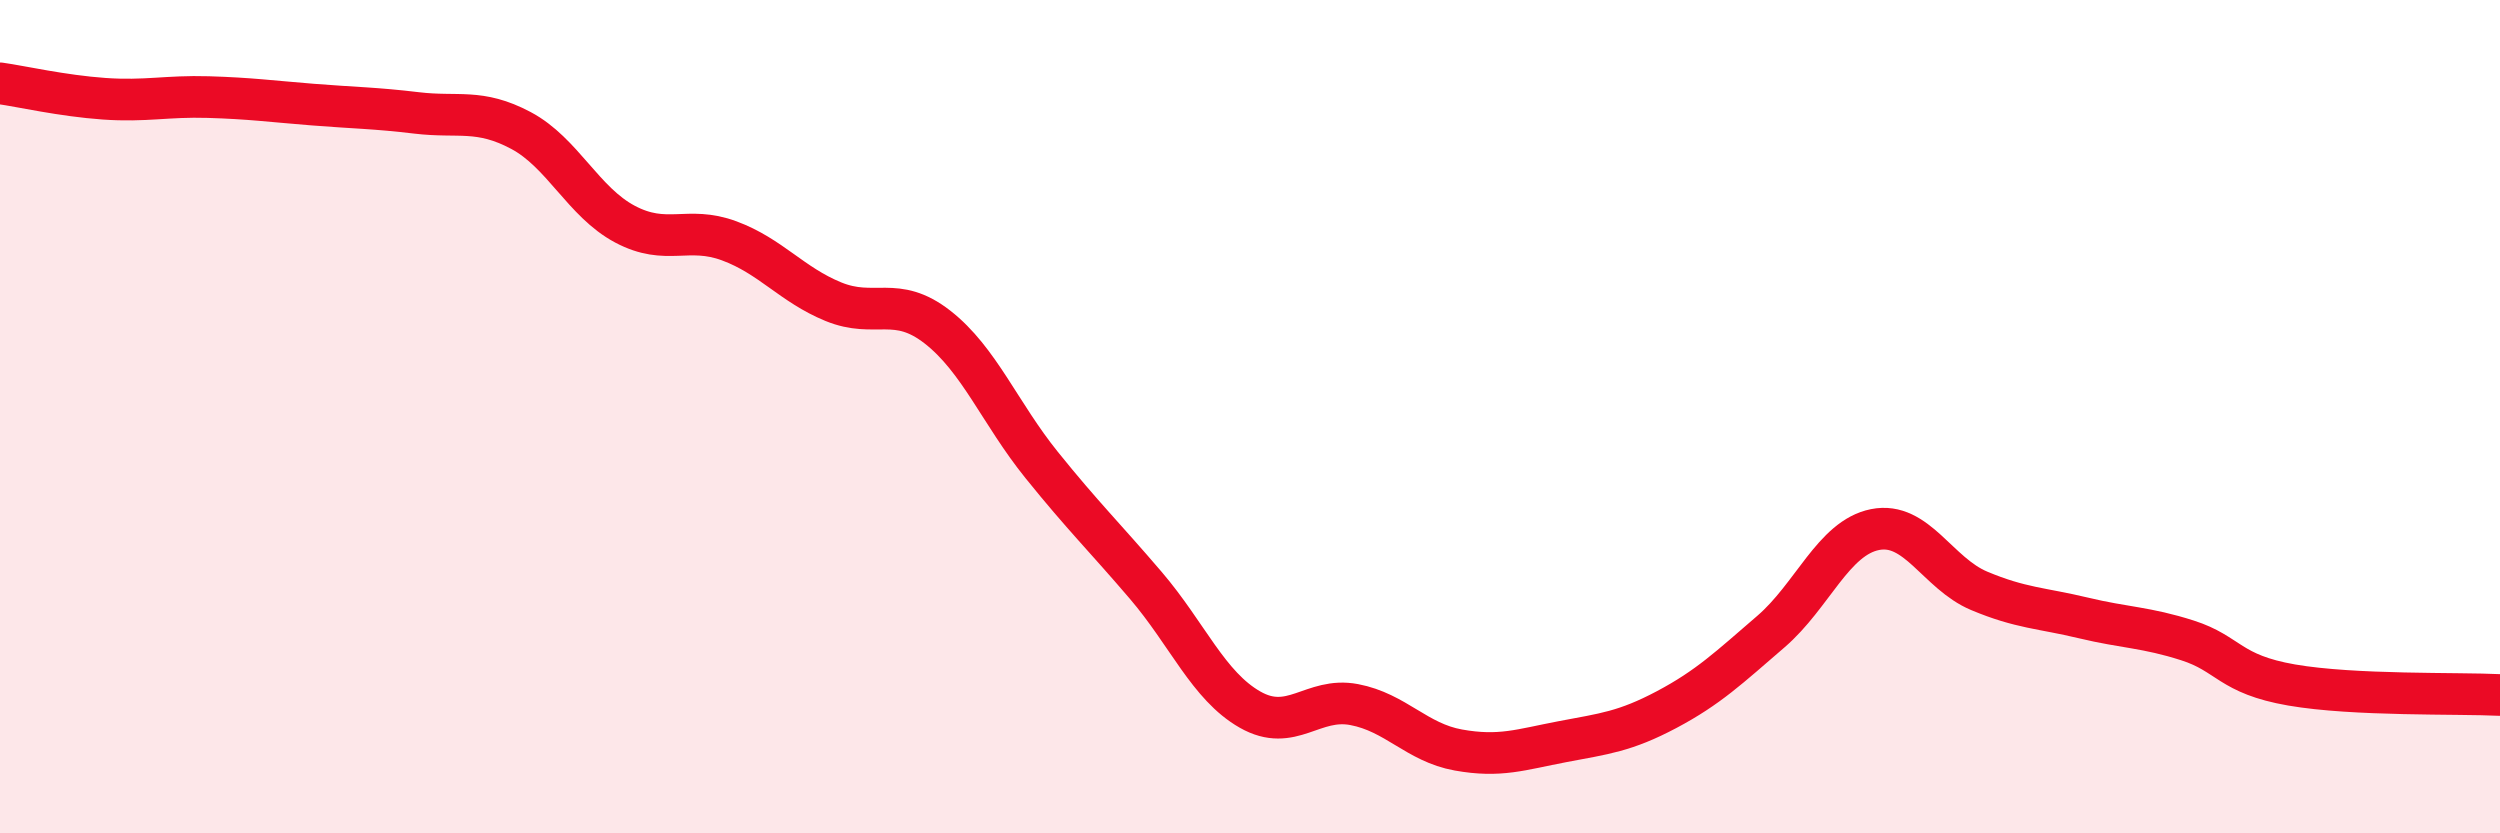
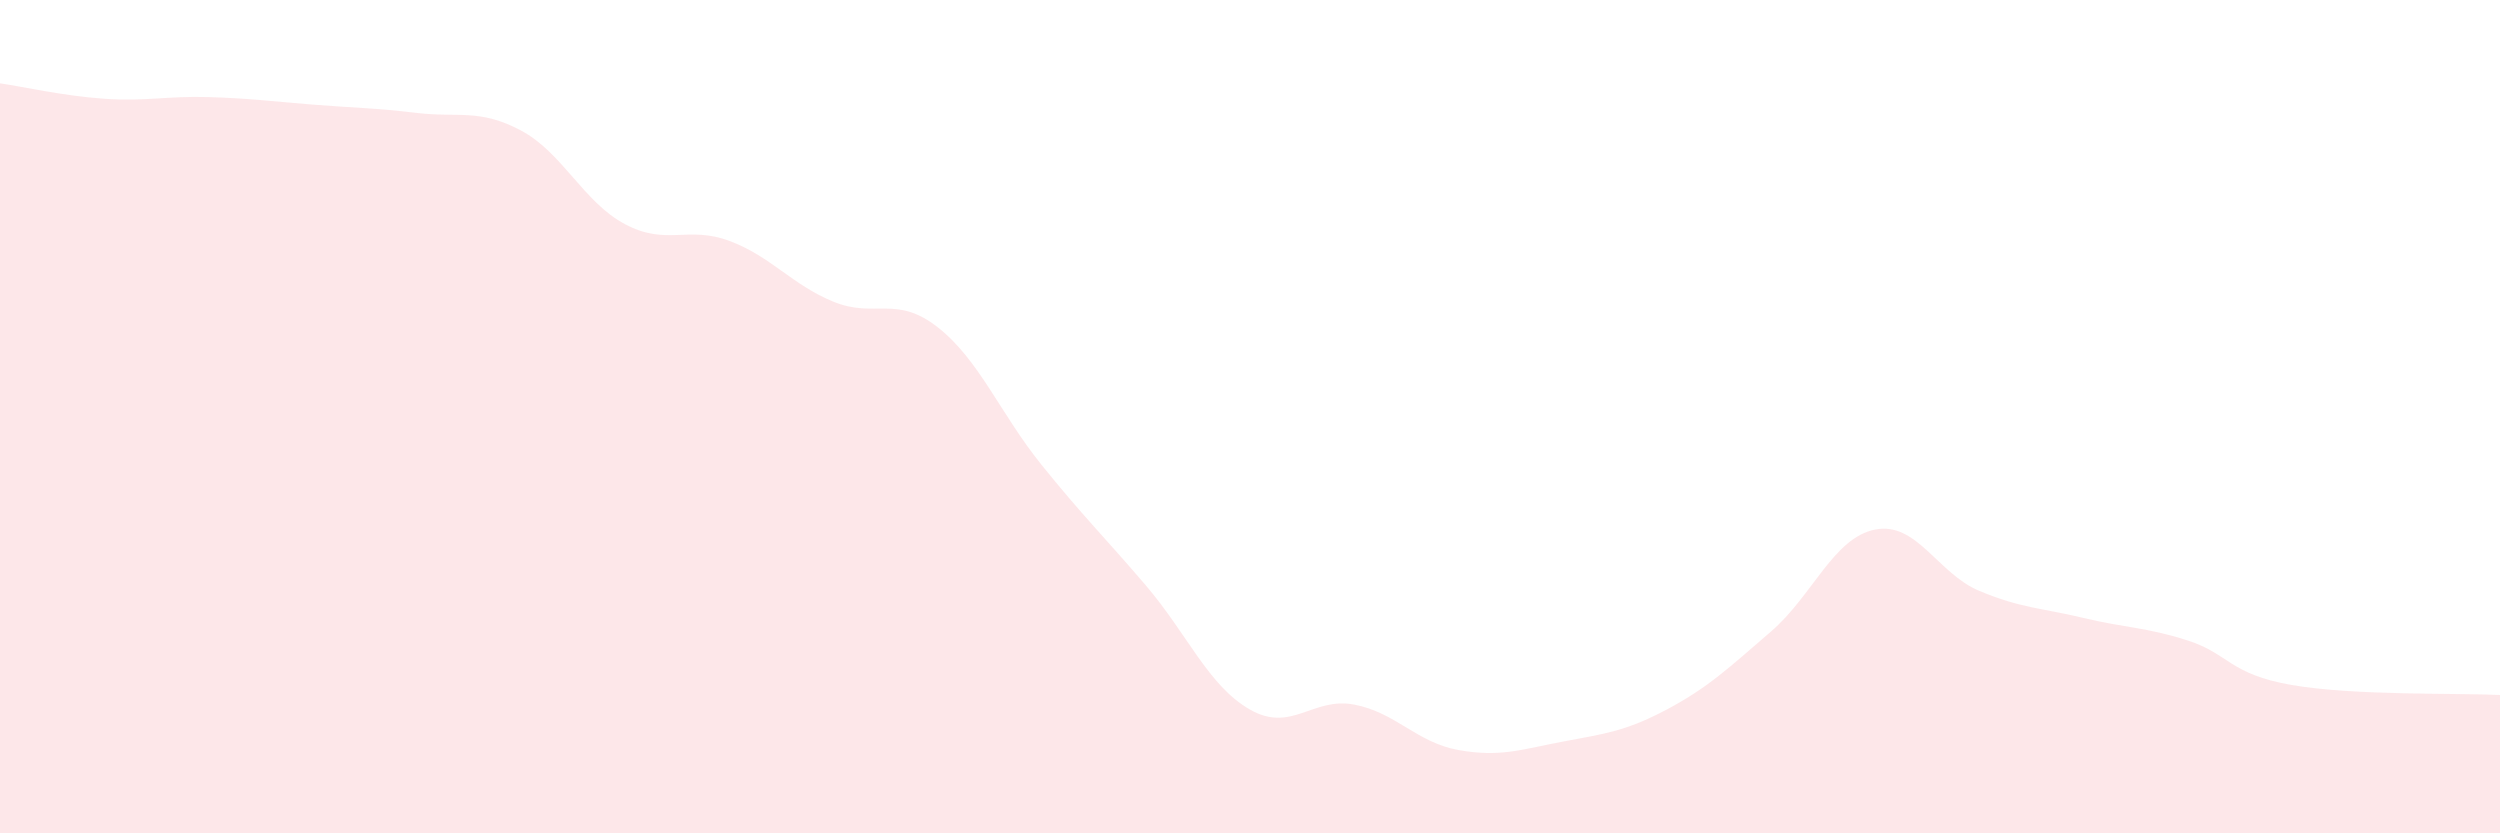
<svg xmlns="http://www.w3.org/2000/svg" width="60" height="20" viewBox="0 0 60 20">
  <path d="M 0,2 C 0.5,2.07 1.5,2.3 2.5,2.37 C 3.5,2.44 4,2.3 5,2.33 C 6,2.36 6.5,2.43 7.5,2.51 C 8.5,2.59 9,2.59 10,2.71 C 11,2.83 11.5,2.6 12.5,3.13 C 13.5,3.66 14,4.85 15,5.38 C 16,5.91 16.5,5.41 17.5,5.78 C 18.5,6.15 19,6.83 20,7.24 C 21,7.65 21.5,7.07 22.5,7.85 C 23.5,8.63 24,9.92 25,11.16 C 26,12.4 26.5,12.88 27.5,14.05 C 28.5,15.22 29,16.46 30,17.03 C 31,17.6 31.5,16.72 32.5,16.91 C 33.5,17.1 34,17.82 35,18 C 36,18.18 36.5,17.99 37.5,17.8 C 38.5,17.61 39,17.56 40,17.03 C 41,16.5 41.5,16.02 42.5,15.16 C 43.5,14.3 44,12.91 45,12.71 C 46,12.51 46.5,13.76 47.5,14.18 C 48.5,14.6 49,14.59 50,14.83 C 51,15.07 51.5,15.05 52.5,15.37 C 53.5,15.69 53.5,16.18 55,16.44 C 56.5,16.7 59,16.63 60,16.68L60 20L0 20Z" fill="#EB0A25" opacity="0.1" stroke-linecap="round" stroke-linejoin="round" />
-   <path d="M 0,2 C 0.5,2.07 1.5,2.3 2.5,2.37 C 3.5,2.44 4,2.3 5,2.33 C 6,2.36 6.5,2.43 7.5,2.51 C 8.5,2.59 9,2.59 10,2.71 C 11,2.83 11.5,2.6 12.5,3.13 C 13.5,3.66 14,4.85 15,5.38 C 16,5.91 16.5,5.41 17.5,5.78 C 18.5,6.15 19,6.83 20,7.24 C 21,7.65 21.5,7.07 22.5,7.85 C 23.5,8.63 24,9.92 25,11.16 C 26,12.4 26.5,12.88 27.5,14.05 C 28.5,15.22 29,16.46 30,17.03 C 31,17.6 31.5,16.72 32.5,16.91 C 33.5,17.1 34,17.82 35,18 C 36,18.18 36.5,17.99 37.5,17.8 C 38.5,17.61 39,17.56 40,17.03 C 41,16.5 41.5,16.02 42.5,15.16 C 43.5,14.3 44,12.91 45,12.71 C 46,12.51 46.5,13.76 47.5,14.18 C 48.5,14.6 49,14.59 50,14.83 C 51,15.07 51.5,15.05 52.5,15.37 C 53.5,15.69 53.5,16.18 55,16.44 C 56.5,16.7 59,16.63 60,16.68" stroke="#EB0A25" stroke-width="1" fill="none" stroke-linecap="round" stroke-linejoin="round" />
</svg>